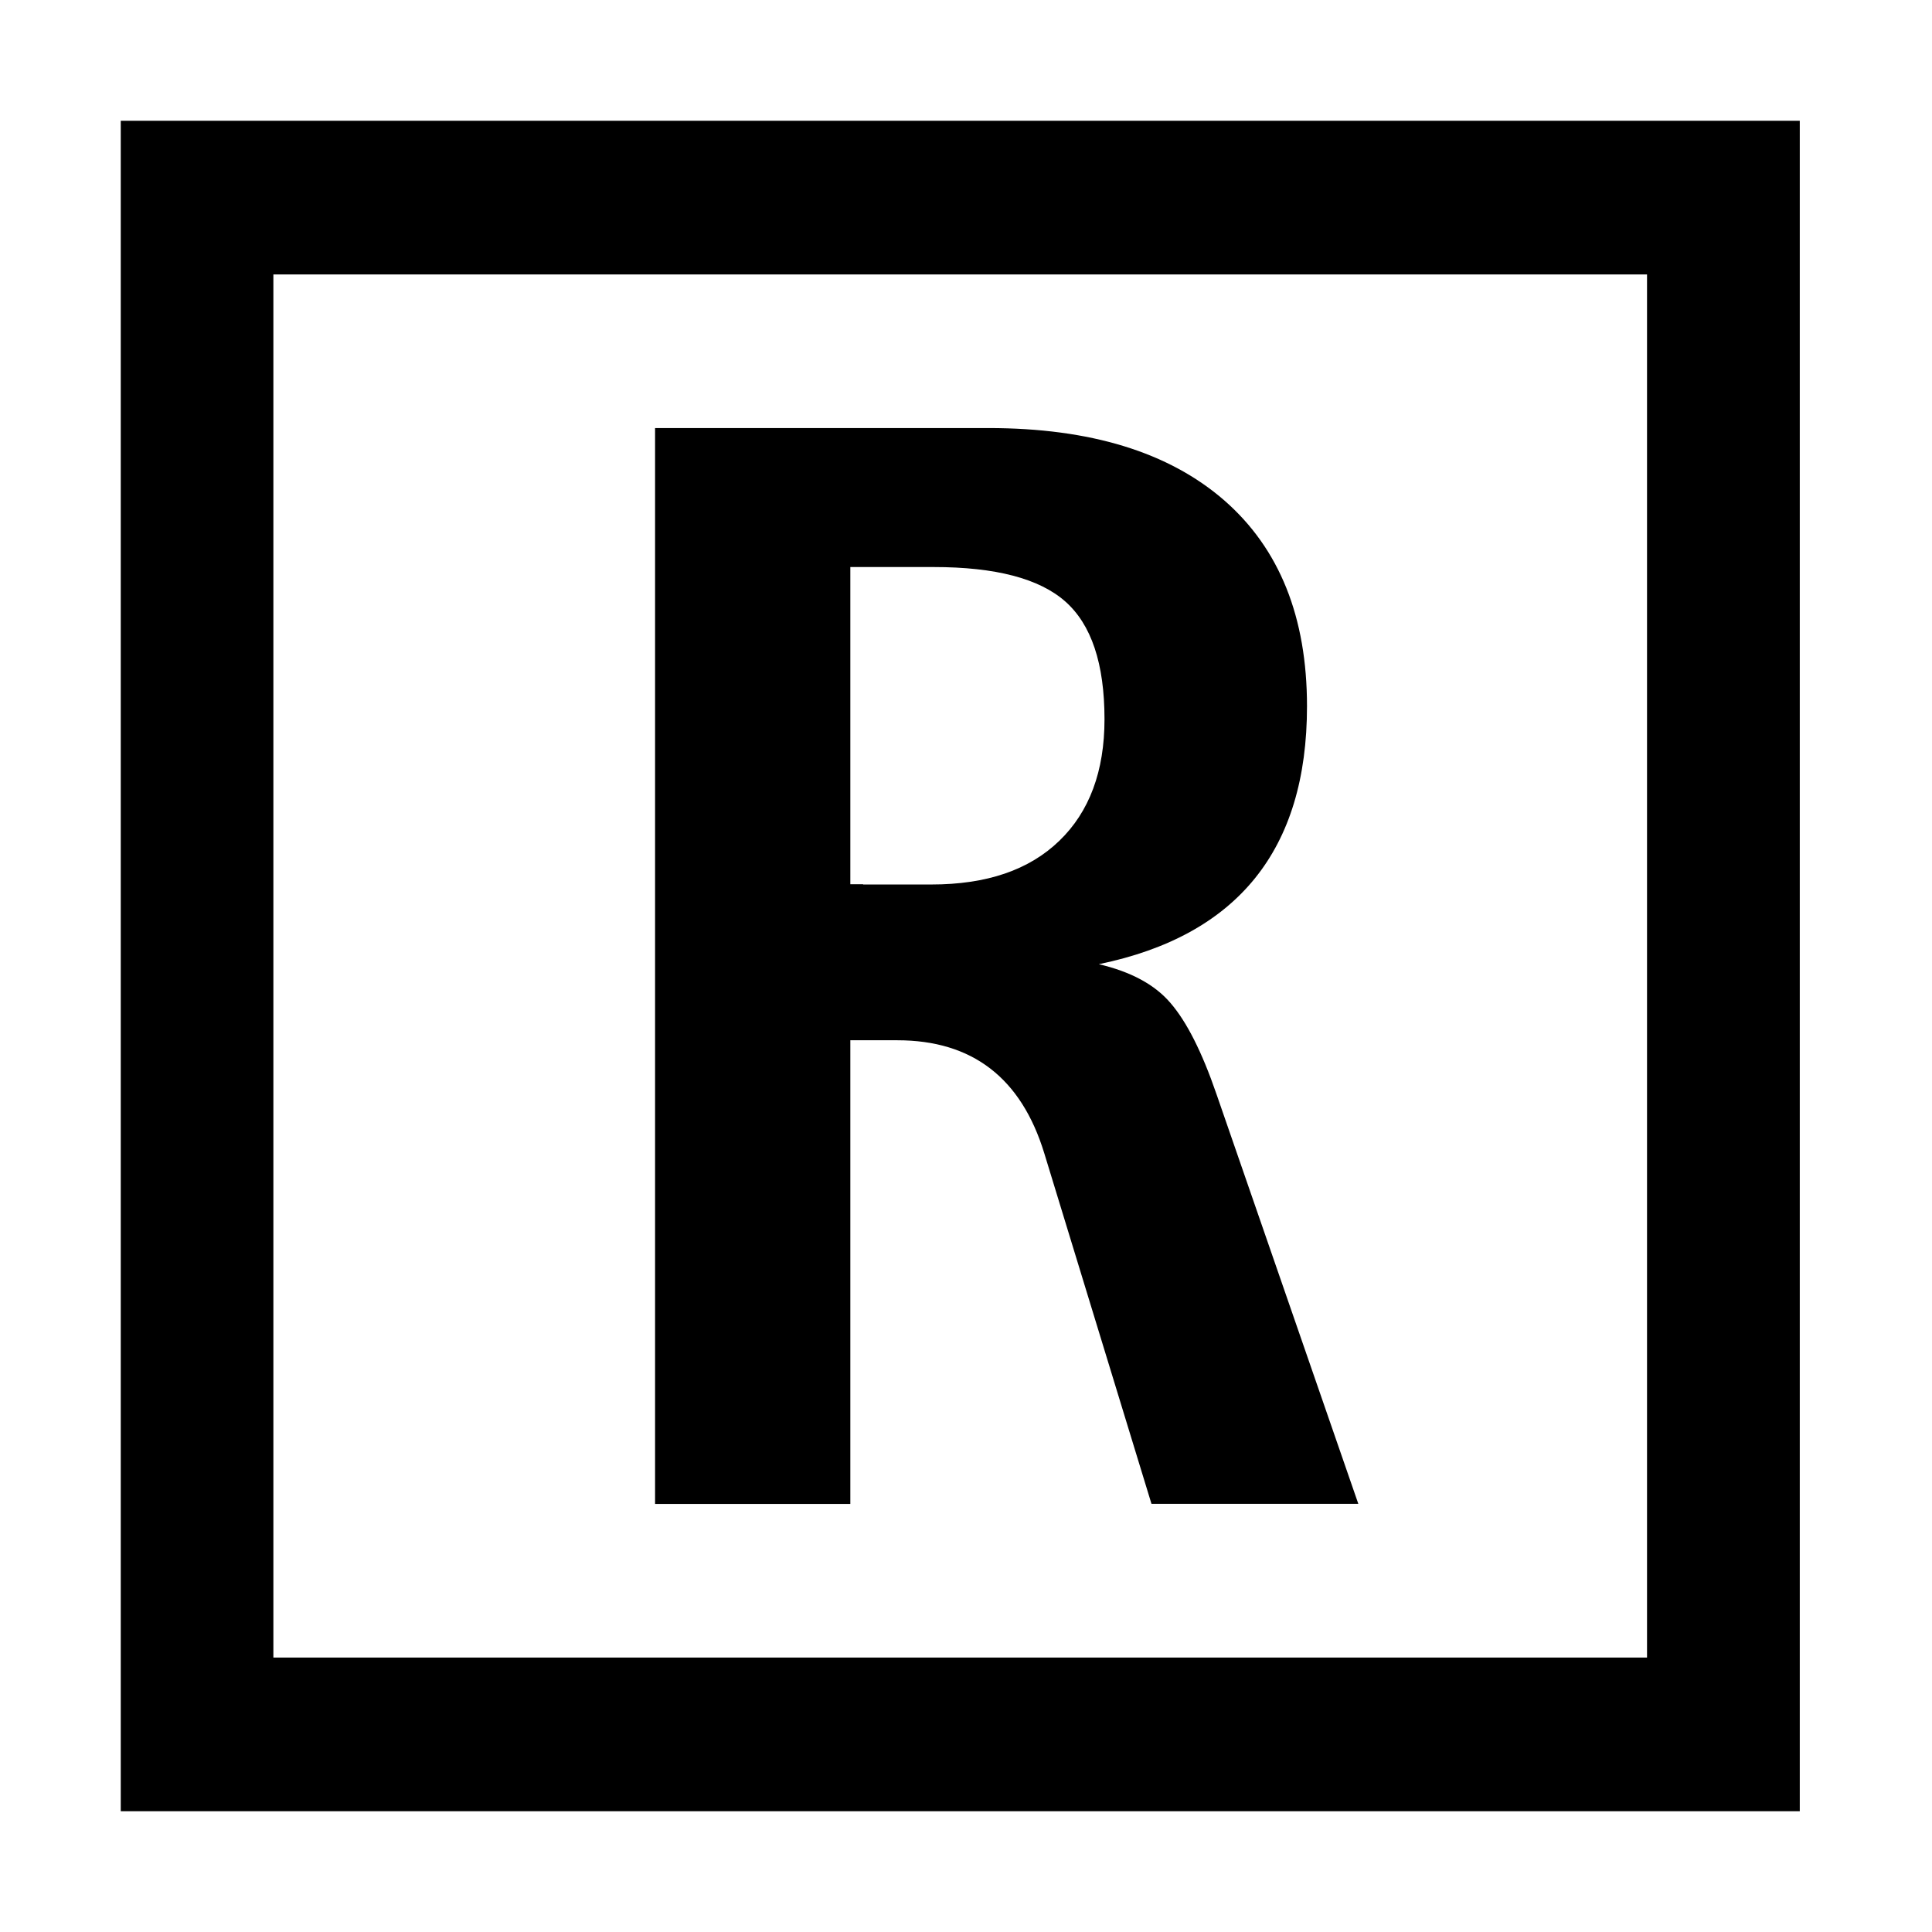
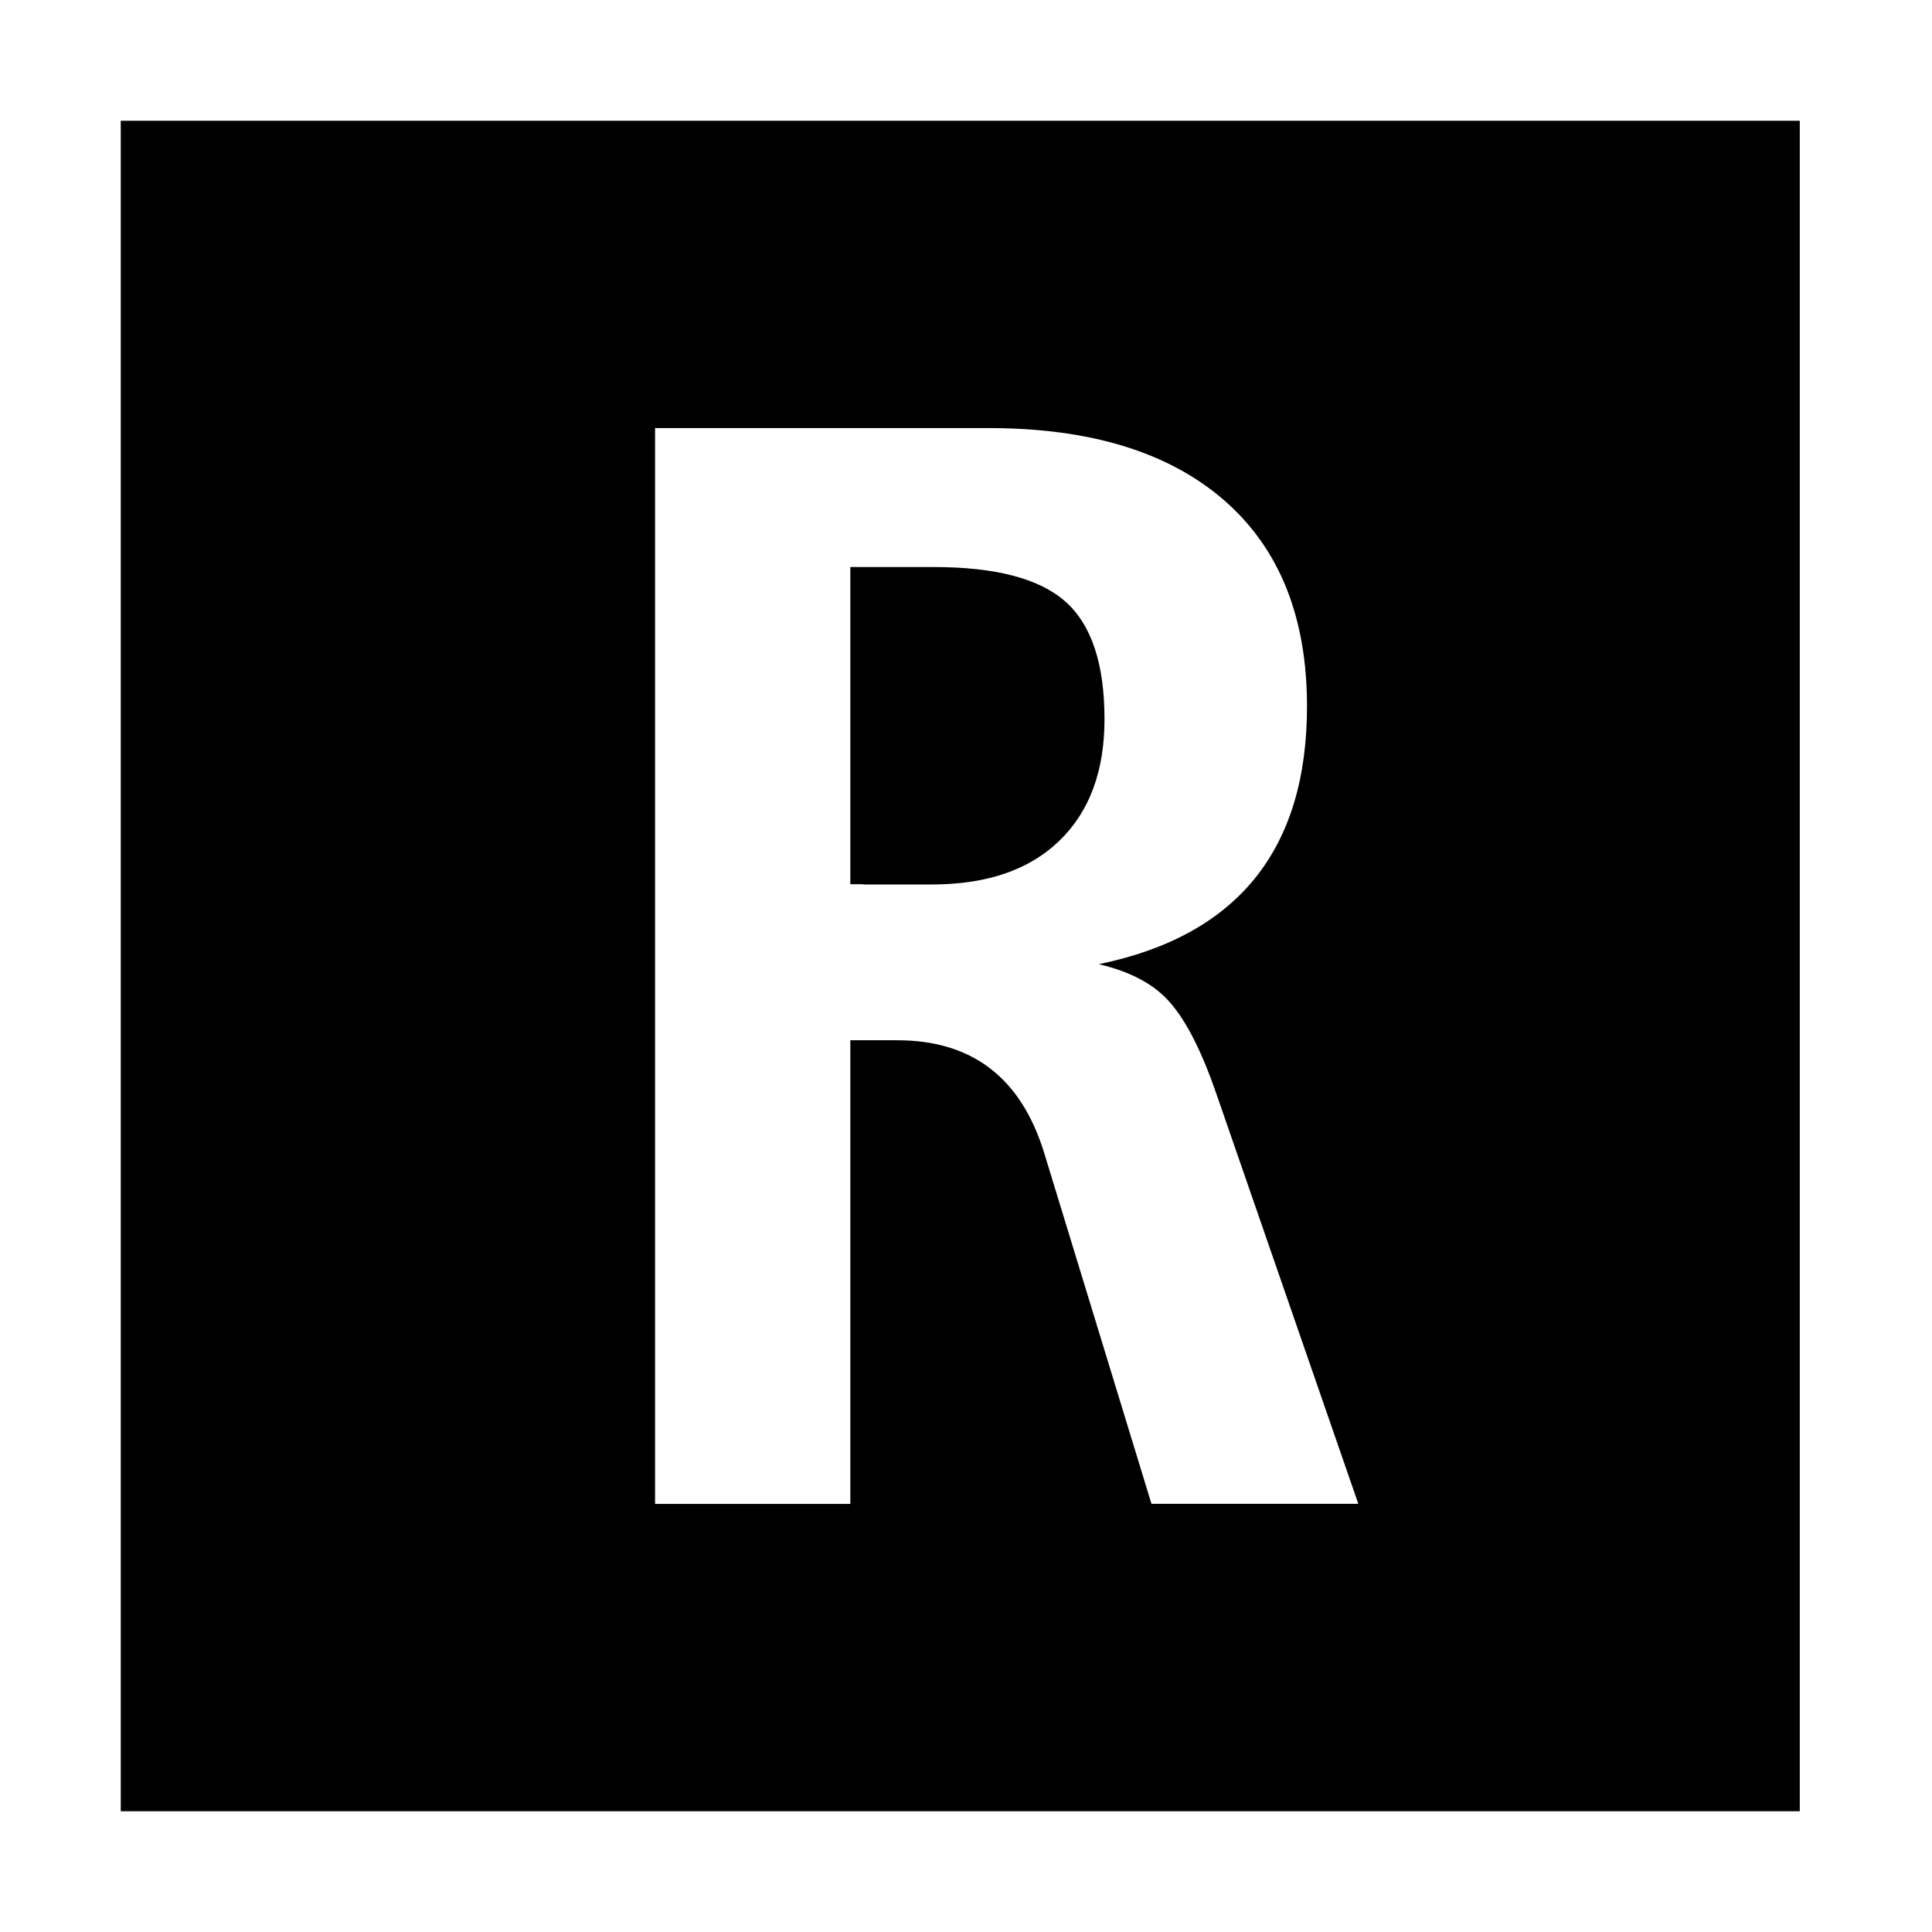
<svg xmlns="http://www.w3.org/2000/svg" width="16" height="16" viewBox="0 0 16 16" fill="none">
-   <path fill-rule="evenodd" clip-rule="evenodd" d="M1 1h13.905v14H1V1Zm1.264 12.727H13.64V2.273H2.264v11.454ZM5.425 3.545h2.761c.845 0 1.494.2 1.953.599.458.4.685.968.685 1.705 0 1.188-.575 1.899-1.724 2.136.264.062.463.168.594.322.133.154.26.404.38.753l1.175 3.394H9.536L8.648 9.55c-.191-.623-.596-.935-1.217-.935h-.389v3.84H5.425v-8.91Zm1.723 3.78h.565c.458 0 .81-.12 1.06-.362.249-.24.374-.577.374-1.006 0-.462-.109-.785-.325-.976-.215-.19-.578-.285-1.09-.285h-.69v2.627h.106v.001Z" fill="#000" />
+   <path fill-rule="evenodd" clip-rule="evenodd" d="M1 1h13.905v14H1V1Zm1.264 12.727V2.273H2.264v11.454ZM5.425 3.545h2.761c.845 0 1.494.2 1.953.599.458.4.685.968.685 1.705 0 1.188-.575 1.899-1.724 2.136.264.062.463.168.594.322.133.154.26.404.38.753l1.175 3.394H9.536L8.648 9.55c-.191-.623-.596-.935-1.217-.935h-.389v3.84H5.425v-8.91Zm1.723 3.78h.565c.458 0 .81-.12 1.06-.362.249-.24.374-.577.374-1.006 0-.462-.109-.785-.325-.976-.215-.19-.578-.285-1.09-.285h-.69v2.627h.106v.001Z" fill="#000" />
</svg>